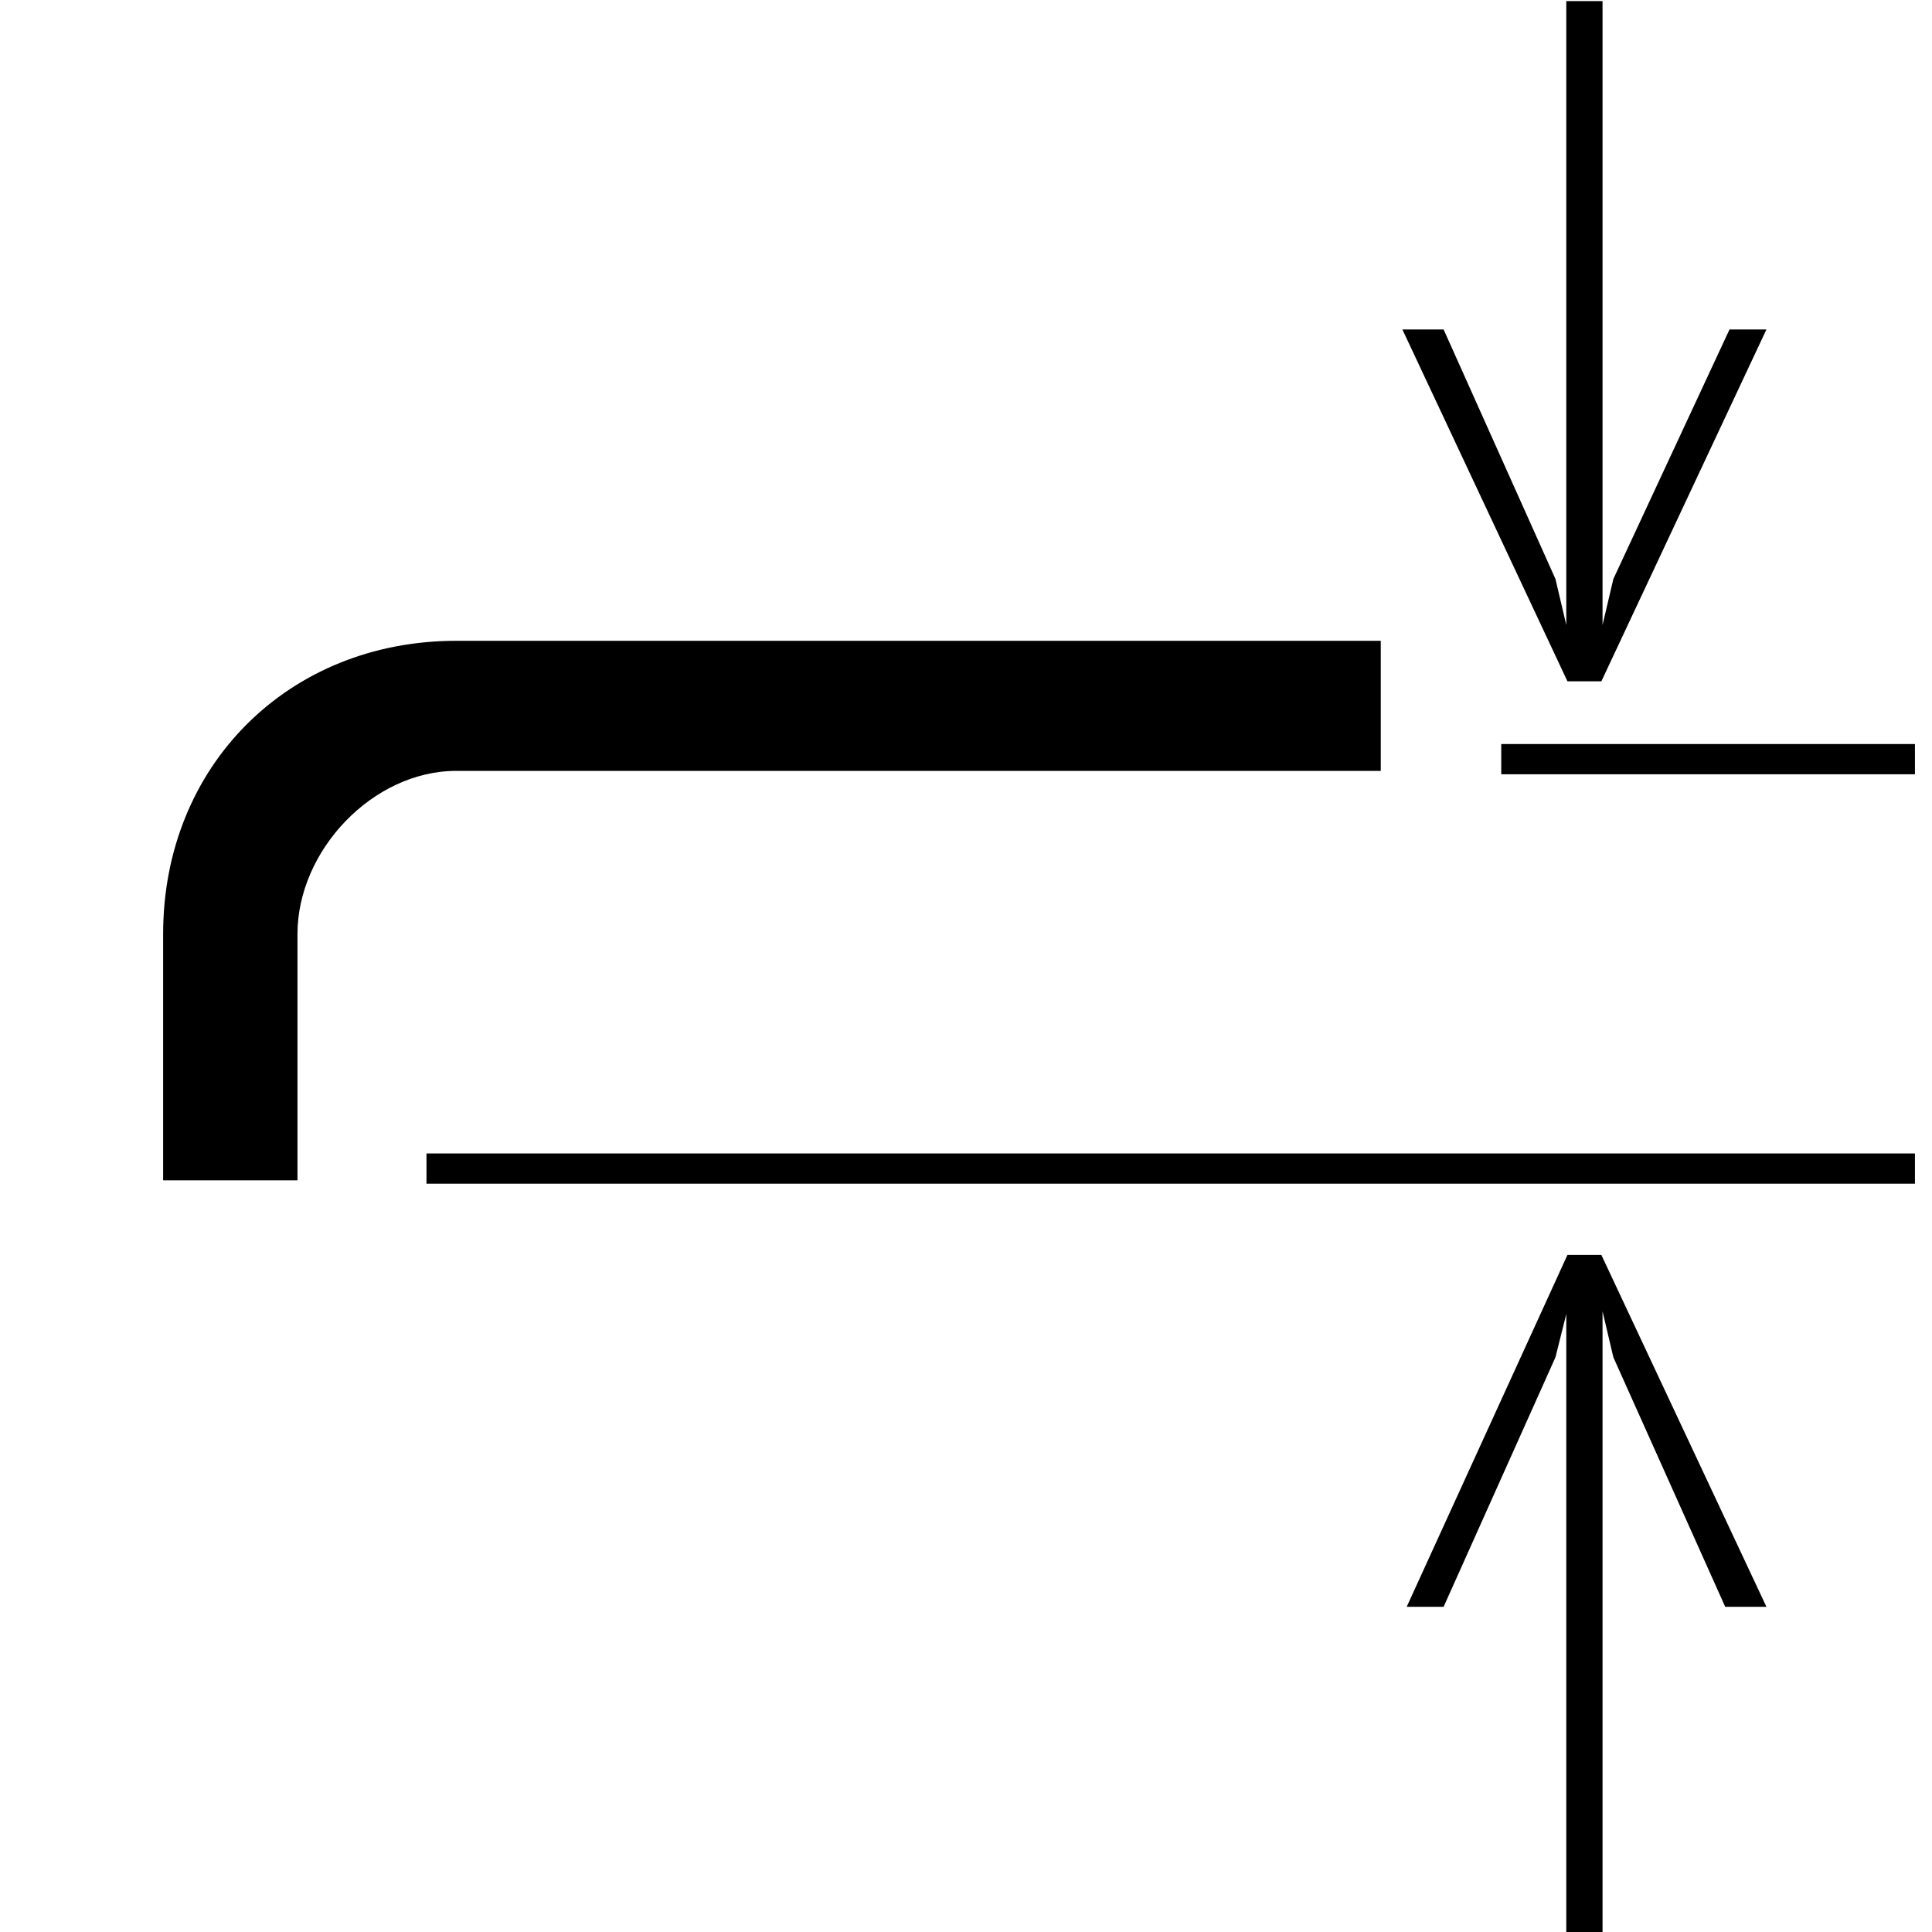
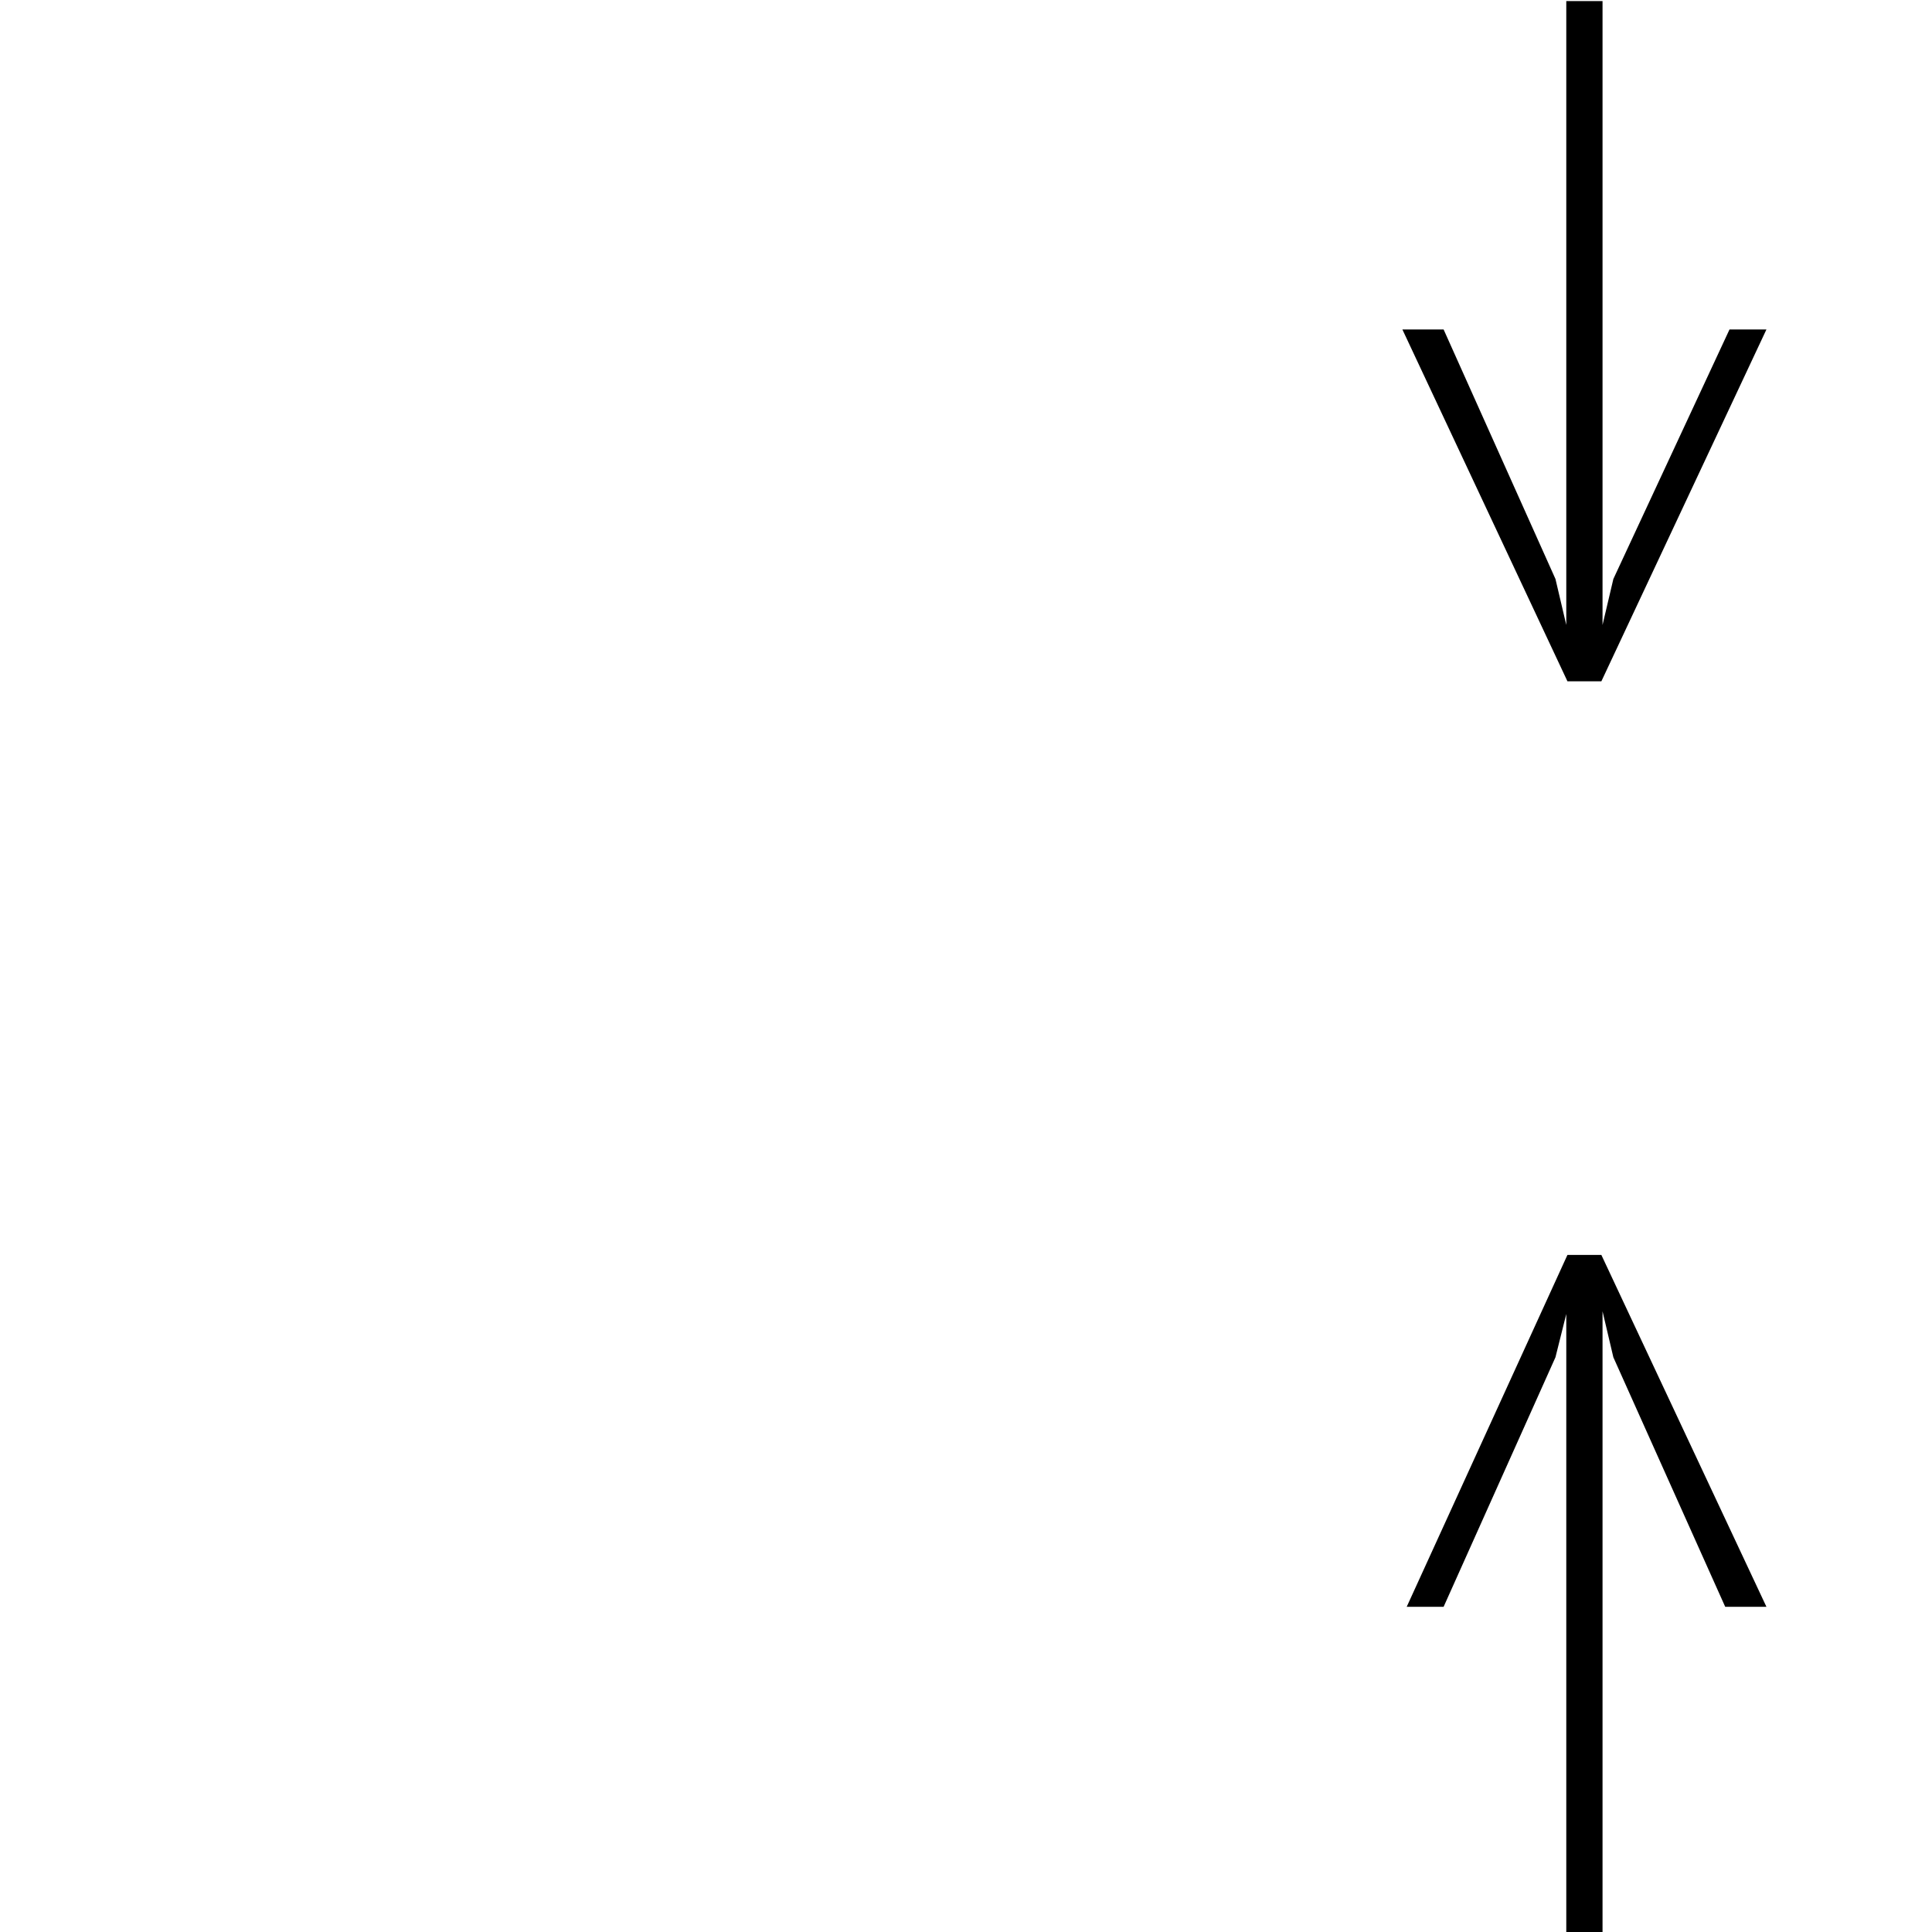
<svg xmlns="http://www.w3.org/2000/svg" version="1.1" id="Ebene_1" x="0px" y="0px" viewBox="0 0 45.3 45.3" style="enable-background:new 0 0 45.3 45.3;" xml:space="preserve">
  <style type="text/css">
	.st0{fill:none;}
	.st1{fill:none;stroke:#000000;stroke-width:0.709;}
	.st2{stroke:#000000;stroke-width:0.15;}
</style>
-   <rect class="st0" width="45.4" height="45.4" />
-   <line class="st1" x1="10" y1="27.4" x2="44.9" y2="27.4" />
-   <line class="st1" x1="35.2" y1="17.8" x2="44.9" y2="17.8" />
  <polygon class="st2" points="33.1,37.6 33.8,37.6 36.4,31.8 36.8,30.2 36.8,45.3 37.5,45.3 37.5,30.1 37.5,30.1 37.9,31.8   40.5,37.6 41.3,37.6 37.5,29.5 36.8,29.5 " />
  <polygon class="st2" points="36.8,15.3 36.8,15.3 36.4,13.6 33.8,7.8 33,7.8 36.8,15.9 37.5,15.9 41.3,7.8 40.6,7.8 37.9,13.6   37.5,15.3 37.5,0.1 36.8,0.1 " />
  <g>
-     <path class="st2" d="M32.3,15.1l-21.6,0c-3.9,0-6.8,2.9-6.8,6.8v5.7h3v-5.7c0-2,1.8-3.9,3.8-3.9h21.6L32.3,15.1z" />
-   </g>
+     </g>
</svg>